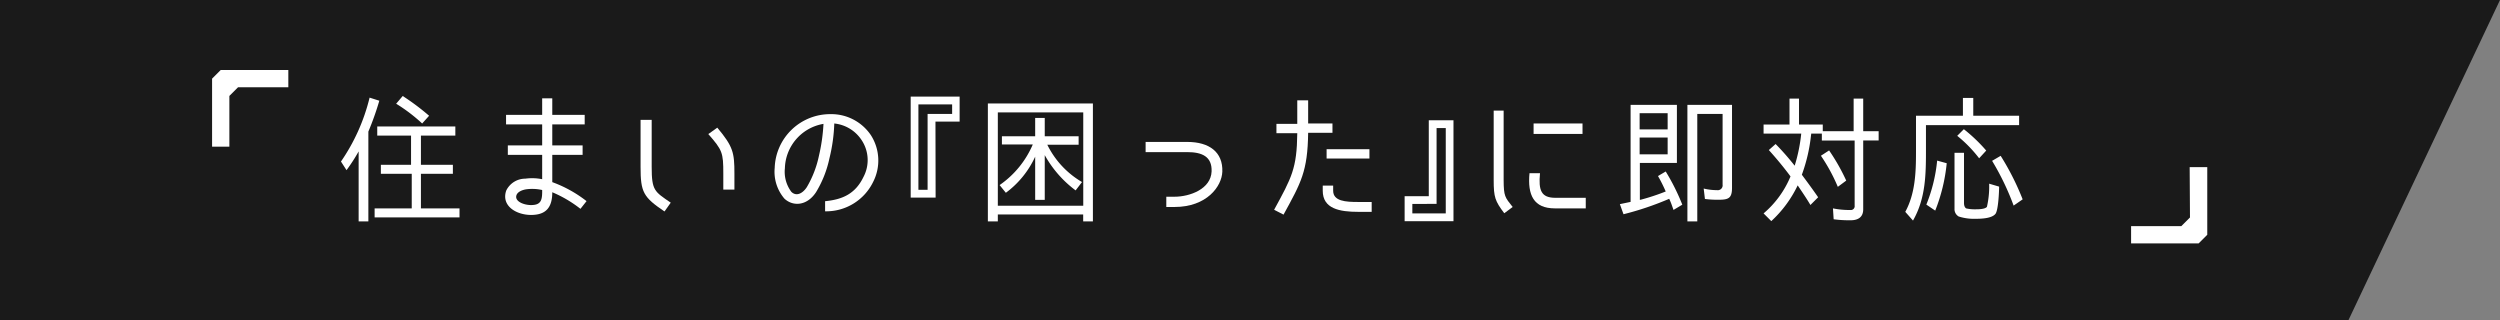
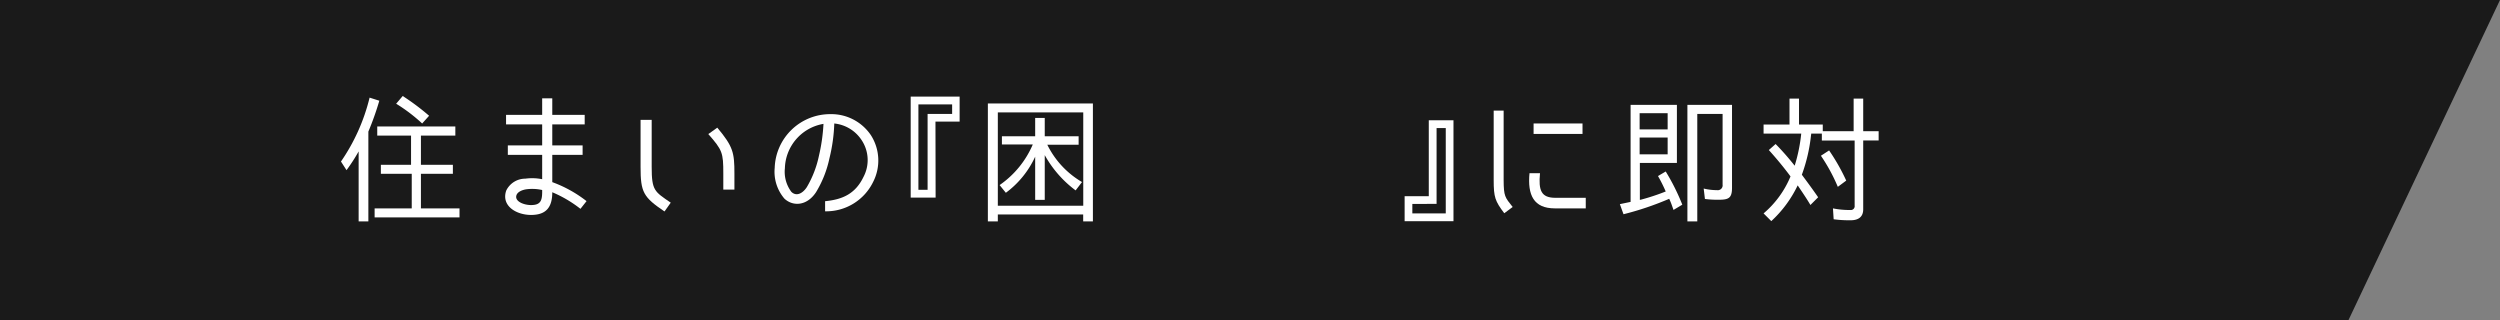
<svg xmlns="http://www.w3.org/2000/svg" viewBox="0 0 323.93 41.47">
  <rect x="0" y="0" width="323.93" height="41.47" fill="#808080" stroke="none" />
  <defs>
    <style>.cls-1{opacity:0.8;}.cls-2{fill:#fff;}</style>
  </defs>
  <g id="レイヤー_2" data-name="レイヤー 2">
    <g id="レイヤー_3" data-name="レイヤー 3">
      <polyline class="cls-1" points="0 0 323.93 0 304.3 41.47 0 41.47 0 1.31" />
      <path class="cls-2" d="M44.9,22.05l-.72-1.12a25,25,0,0,0,3.71-8.28l1.26.4a37.36,37.36,0,0,1-1.42,4V28.69H46.47V19.62A23.51,23.51,0,0,1,44.9,22.05Zm9.64.47V27h5v1.17h-11V27h4.81V22.52H49.35V21.35h3.91V17.57H48.88V16.39H59v1.18H54.54v3.78h4.14v1.17Zm-3.21-9.08.85-1A30.52,30.52,0,0,1,55.6,15l-.9,1h0A21.23,21.23,0,0,0,51.33,13.44Z" />
      <path class="cls-2" d="M71.56,24.91c0,2-.84,2.94-2.75,2.94s-3.89-1.17-3.22-3.15a2.74,2.74,0,0,1,2.48-1.55,6.52,6.52,0,0,1,2.18.07V20.07H65.8V18.84h4.45V16.12H65.57V14.88h4.68V12.74h1.31v2.14h4.2v1.24h-4.2v2.72h3.93v1.23H71.56V23.6A16.2,16.2,0,0,1,76,26.06l-.79,1A15.81,15.81,0,0,0,71.56,24.91Zm-3.31-.39c-.56.07-1.24.34-1.35.84-.18.76,1,1.21,1.91,1.21,1.31,0,1.46-.65,1.44-1.95A5.87,5.87,0,0,0,68.25,24.52Z" />
      <path class="cls-2" d="M83,21.63v-6.1h1.44v6.1c0,3.07.37,3.19,2.47,4.63l-.81,1.14C83.35,25.54,83,24.91,83,21.63Zm8.81-4.28,1.13-.81C95,19,95.16,19.78,95.16,22.48v2.09H93.72V22.48C93.72,19.78,93.61,19.46,91.76,17.35Z" />
      <path class="cls-2" d="M111.88,22.93a4.66,4.66,0,0,0-.21-4.73A4.82,4.82,0,0,0,108.1,16a21.61,21.61,0,0,1-.63,4.52,14,14,0,0,1-1.74,4.39c-1.19,1.8-3,1.85-4.09.83a5.35,5.35,0,0,1-1.26-4,7.19,7.19,0,0,1,7.18-6.95,6.19,6.19,0,0,1,5.28,2.72,6.08,6.08,0,0,1,.3,6.05,6.77,6.77,0,0,1-6.23,3.82l0-1.31C109.2,25.85,110.84,25.09,111.88,22.93Zm-5.18-6.88a6,6,0,0,0-5,5.75,4.32,4.32,0,0,0,.84,3.06c.65.63,1.46.21,2-.61a13.38,13.38,0,0,0,1.57-4.06A23.27,23.27,0,0,0,106.7,16.05Z" />
      <path class="cls-2" d="M121.23,25.6H118V12.52h6.34v3.24h-3.13Zm2.14-10.84V13.53H119V24.59h1.19V14.76Z" />
      <path class="cls-2" d="M129.29,27.79v.9H128V13.41h13.61V28.69h-1.26v-.9Zm0-13.23v12.1h11.07V14.56Zm10.93,9-.85,1.11a14.46,14.46,0,0,1-4-4.57v5.8h-1.24V20.3a12.07,12.07,0,0,1-3.8,4.68l-.81-1a12.22,12.22,0,0,0,4.3-5.26h-4V17.66h4.31V15.28h1.24v2.38h4.39v1.09H135.7A11.43,11.43,0,0,0,140.22,23.6Z" />
-       <path class="cls-2" d="M158.38,22.25c-.07,1.89-2,4.57-6.2,4.57h-1.06V25.49h1.06c2,0,4.72-1,4.81-3.28.07-1.94-1.26-2.5-3.15-2.5h-5.4V18.39h5.4C156.69,18.39,158.47,19.71,158.38,22.25Z" />
-       <path class="cls-2" d="M166.31,27.81l-1.22-.63c2.28-4.18,2.95-5.35,3-9.92h-2.7V16.05h2.7V13h1.41v3h3.15v1.21H169.5C169.43,22.21,168.6,23.63,166.31,27.81Zm5.08-3.1v-.66h1.35v.66c0,1.37,1.64,1.46,3.21,1.46h1.78v1.28H176C173.57,27.45,171.39,27.05,171.39,24.71Zm6.05-5.38v1.21h-5.55V19.33Z" />
      <path class="cls-2" d="M182,25.42h3.13V15.58h3.2V28.66H182Zm5.33,2.23V16.59h-1.19v9.83H183v1.23Z" />
      <path class="cls-2" d="M196,26.82l-1.09.81c-1.19-1.58-1.37-2.07-1.37-4.3v-9h1.29v9C194.84,25.45,195,25.56,196,26.82Zm5.53-1.19h3.94V27h-4c-2.75,0-3.56-1.73-3.29-4.56h1.36C199.33,24.68,199.69,25.63,201.54,25.63ZM198.71,16h6.34v1.35h-6.34Z" />
      <path class="cls-2" d="M212.54,25.88h.05a28.56,28.56,0,0,0,3.24-1.07h0a19.38,19.38,0,0,0-1-2l1-.59a27.84,27.84,0,0,1,2.15,4.3l-1.14.68c-.18-.5-.34-1-.56-1.44a39,39,0,0,1-5.92,2l-.47-1.31,1.39-.29h0V13.59h6v7.52h-4.8V25.9Zm3.54-11.21h-3.63v2.1h3.63Zm0,3.15h-3.63V20h3.63Zm6.65,8.06a12.19,12.19,0,0,1-1.82-.1l-.16-1.35a7.65,7.65,0,0,0,1.74.21.63.63,0,0,0,.71-.72V14.76h-3.28V28.69h-1.28V13.59h5.78V24.33C224.42,25.65,224,25.88,222.73,25.88Z" />
      <path class="cls-2" d="M234.66,17.49a21.29,21.29,0,0,1-1.19,5.15h0c.74,1,1.43,1.93,2.11,2.92l-1,1c-.52-.88-1.08-1.69-1.65-2.54a15.22,15.22,0,0,1-3.42,4.63l-1-1A12.57,12.57,0,0,0,232,22.86c-.88-1.19-1.82-2.32-2.81-3.42l.88-.78a34.24,34.24,0,0,1,2.47,2.81,21.17,21.17,0,0,0,.85-4.16h-4.88V16.14h3.36V12.78h1.23v3.36h3.08V17h4V12.78h1.24V17h2v1.2h-2v8.92c0,1-.64,1.42-1.63,1.42a14.76,14.76,0,0,1-2.2-.13L237.5,27a10.75,10.75,0,0,0,2.24.21.5.5,0,0,0,.57-.57V18.21h-4.25v-.9h-1.38A.58.58,0,0,1,234.66,17.49Zm1.28,2.69,1.06-.69a25.9,25.9,0,0,1,2.22,3.91l-1.09.81h0A22.79,22.79,0,0,0,235.94,20.18Z" />
-       <path class="cls-2" d="M249.55,19.24c0,3.24,0,6.41-1.68,9.34l-1-1.13c1.3-2.38,1.39-5.13,1.39-7.78V15h6.08V12.69h1.34V15h5.94v1.21H249.55ZM251,20.81l1.24.34a22.5,22.5,0,0,1-1.49,6.14l-1.15-.78A20.35,20.35,0,0,0,251,20.81ZM254.75,27a4.88,4.88,0,0,0,1.21.12c.34,0,1.24,0,1.49-.32a11.91,11.91,0,0,0,.29-3l1.29.38c0,.59-.1,3-.46,3.51-.47.63-1.91.66-2.61.66a6.44,6.44,0,0,1-2.17-.3,1.09,1.09,0,0,1-.54-1V19.8h1.23v6.46C254.48,26.51,254.51,26.82,254.75,27ZM253.6,17.6l.86-.86a21.06,21.06,0,0,1,2.9,2.77l-.92,1h0A16.77,16.77,0,0,0,253.6,17.6Zm4.52,3.24,1.11-.65a33.9,33.9,0,0,1,2.85,5.64l-1.17.81h0A33.5,33.5,0,0,0,258.12,20.84Z" />
-       <path class="cls-2" d="M29.72,19H27.48V10.19L28.6,9.07h8.76v2.24H30.84l-1.12,1.12Z" />
-       <path class="cls-2" d="M283.72,21.66H286v8.76l-1.12,1.12h-8.75V29.3h6.51l1.12-1.12Z" />
    </g>
  </g>
</svg>